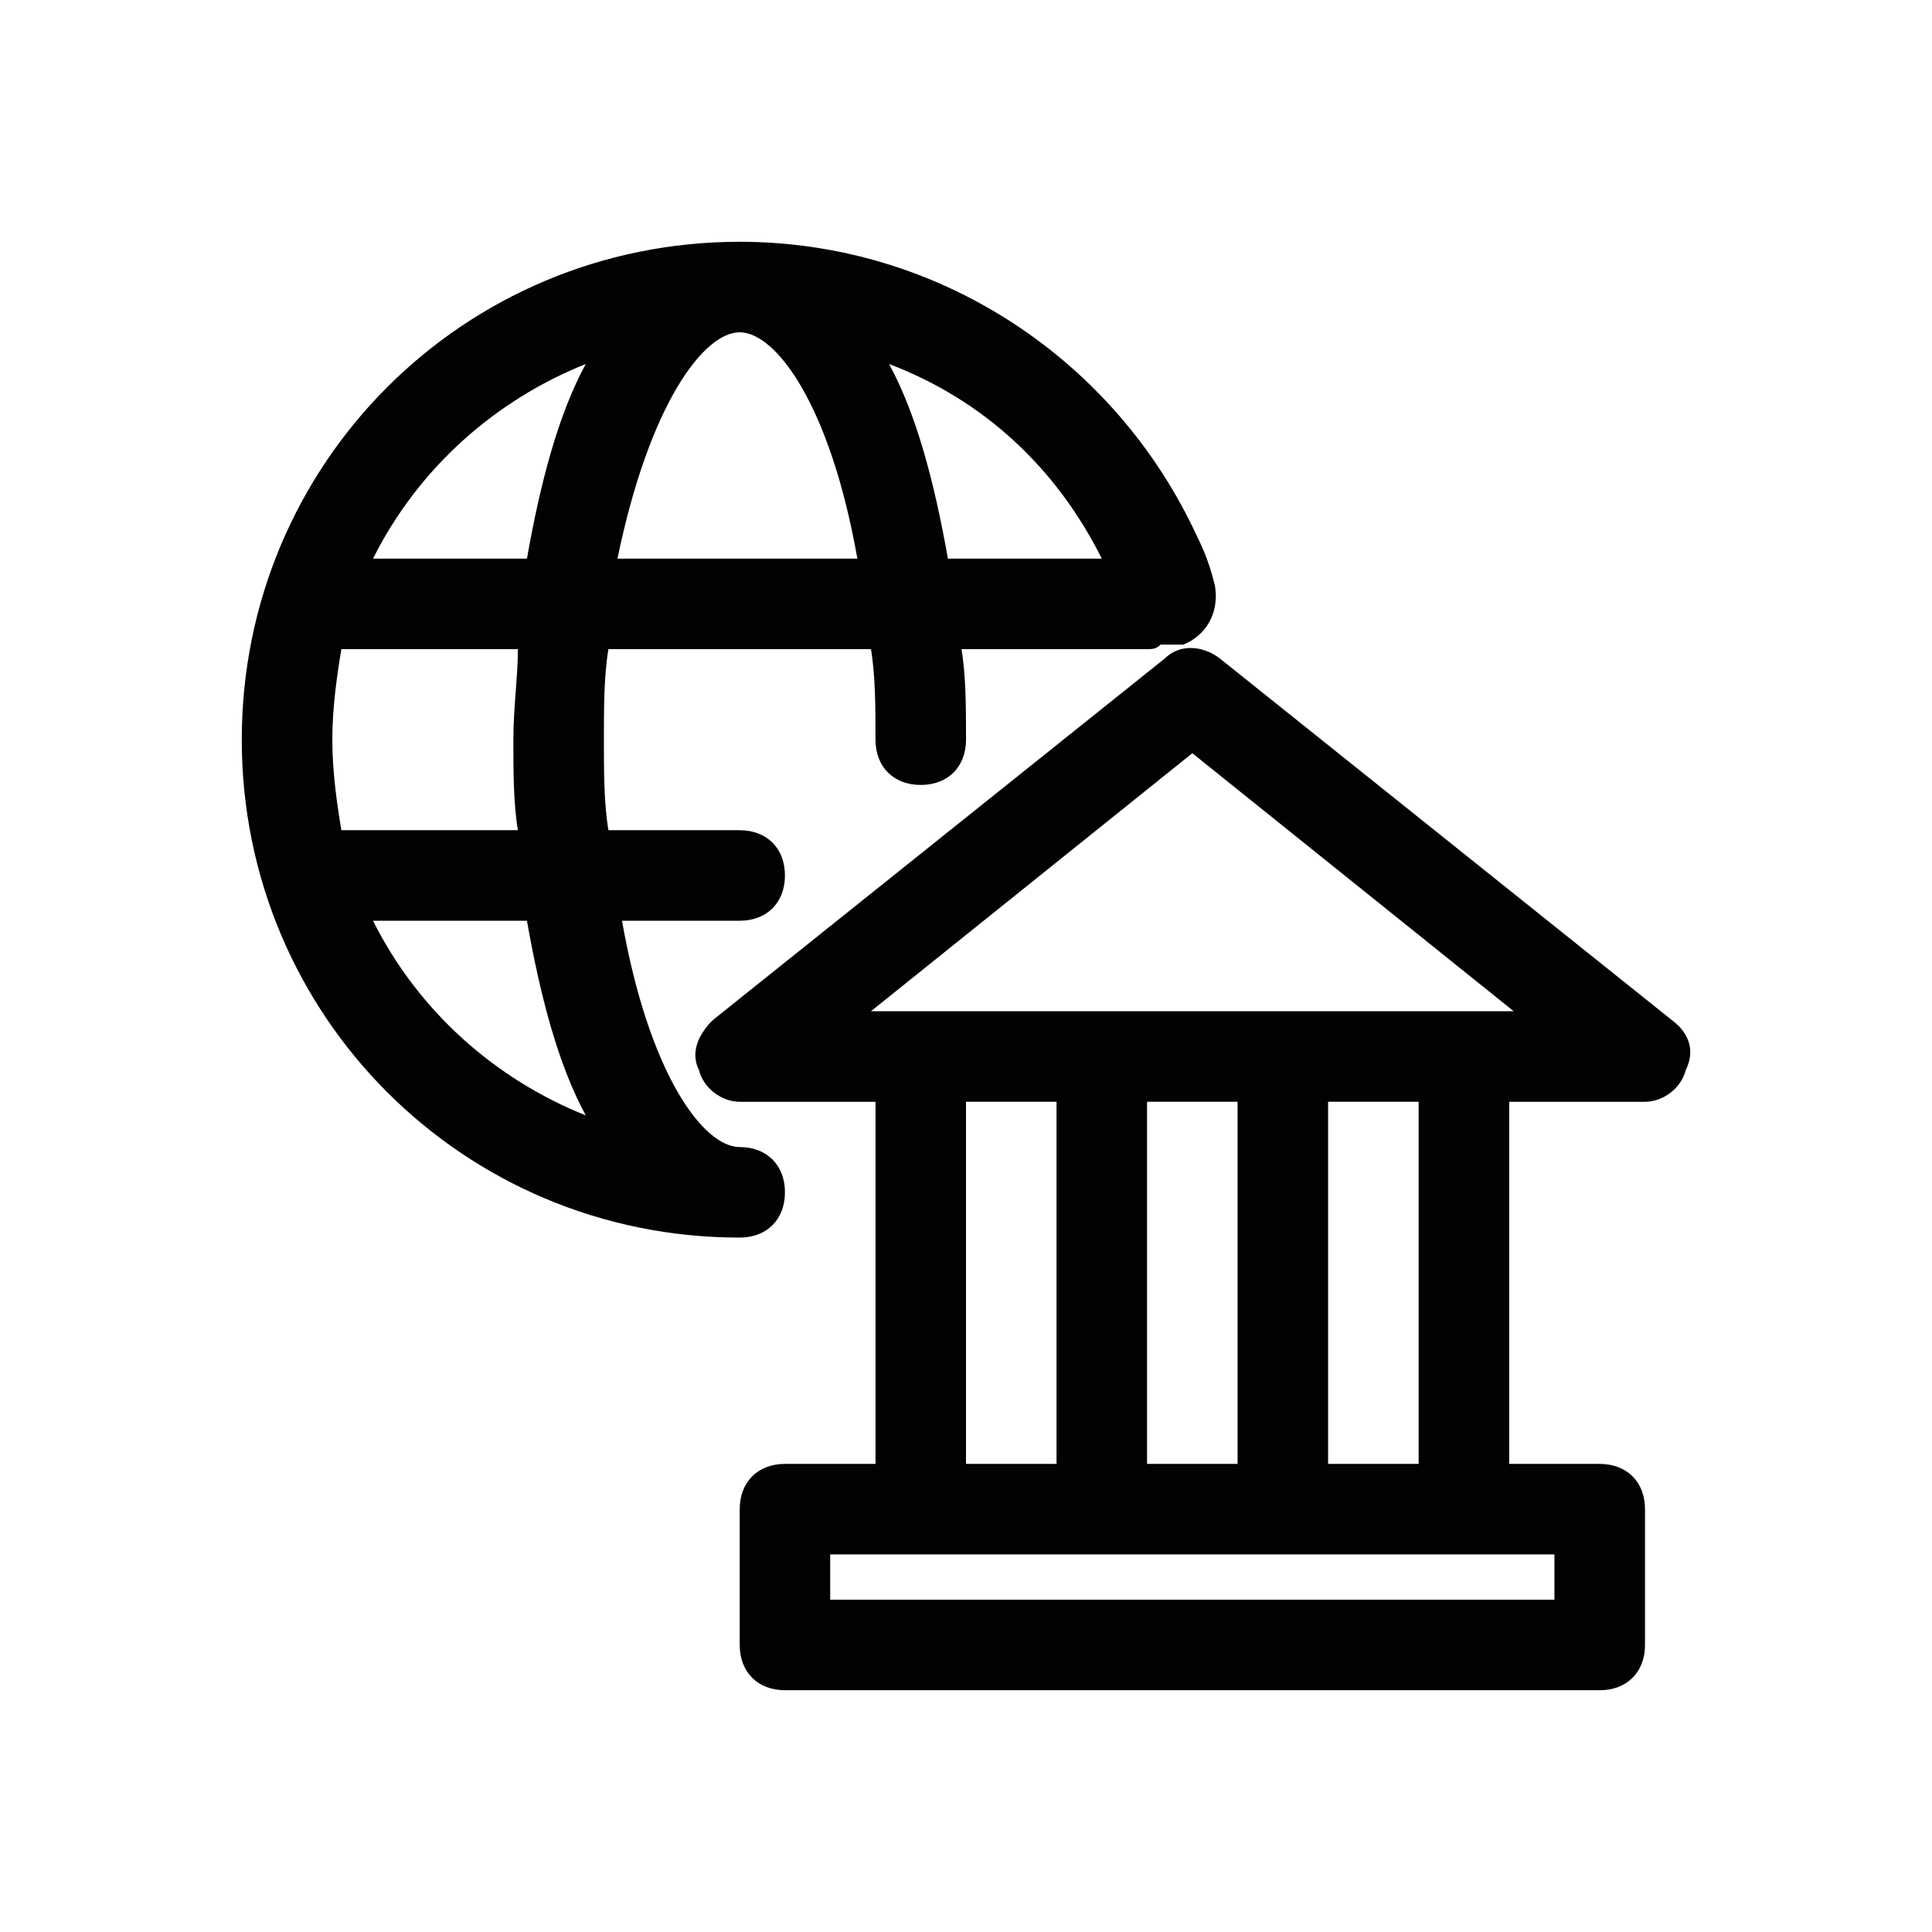
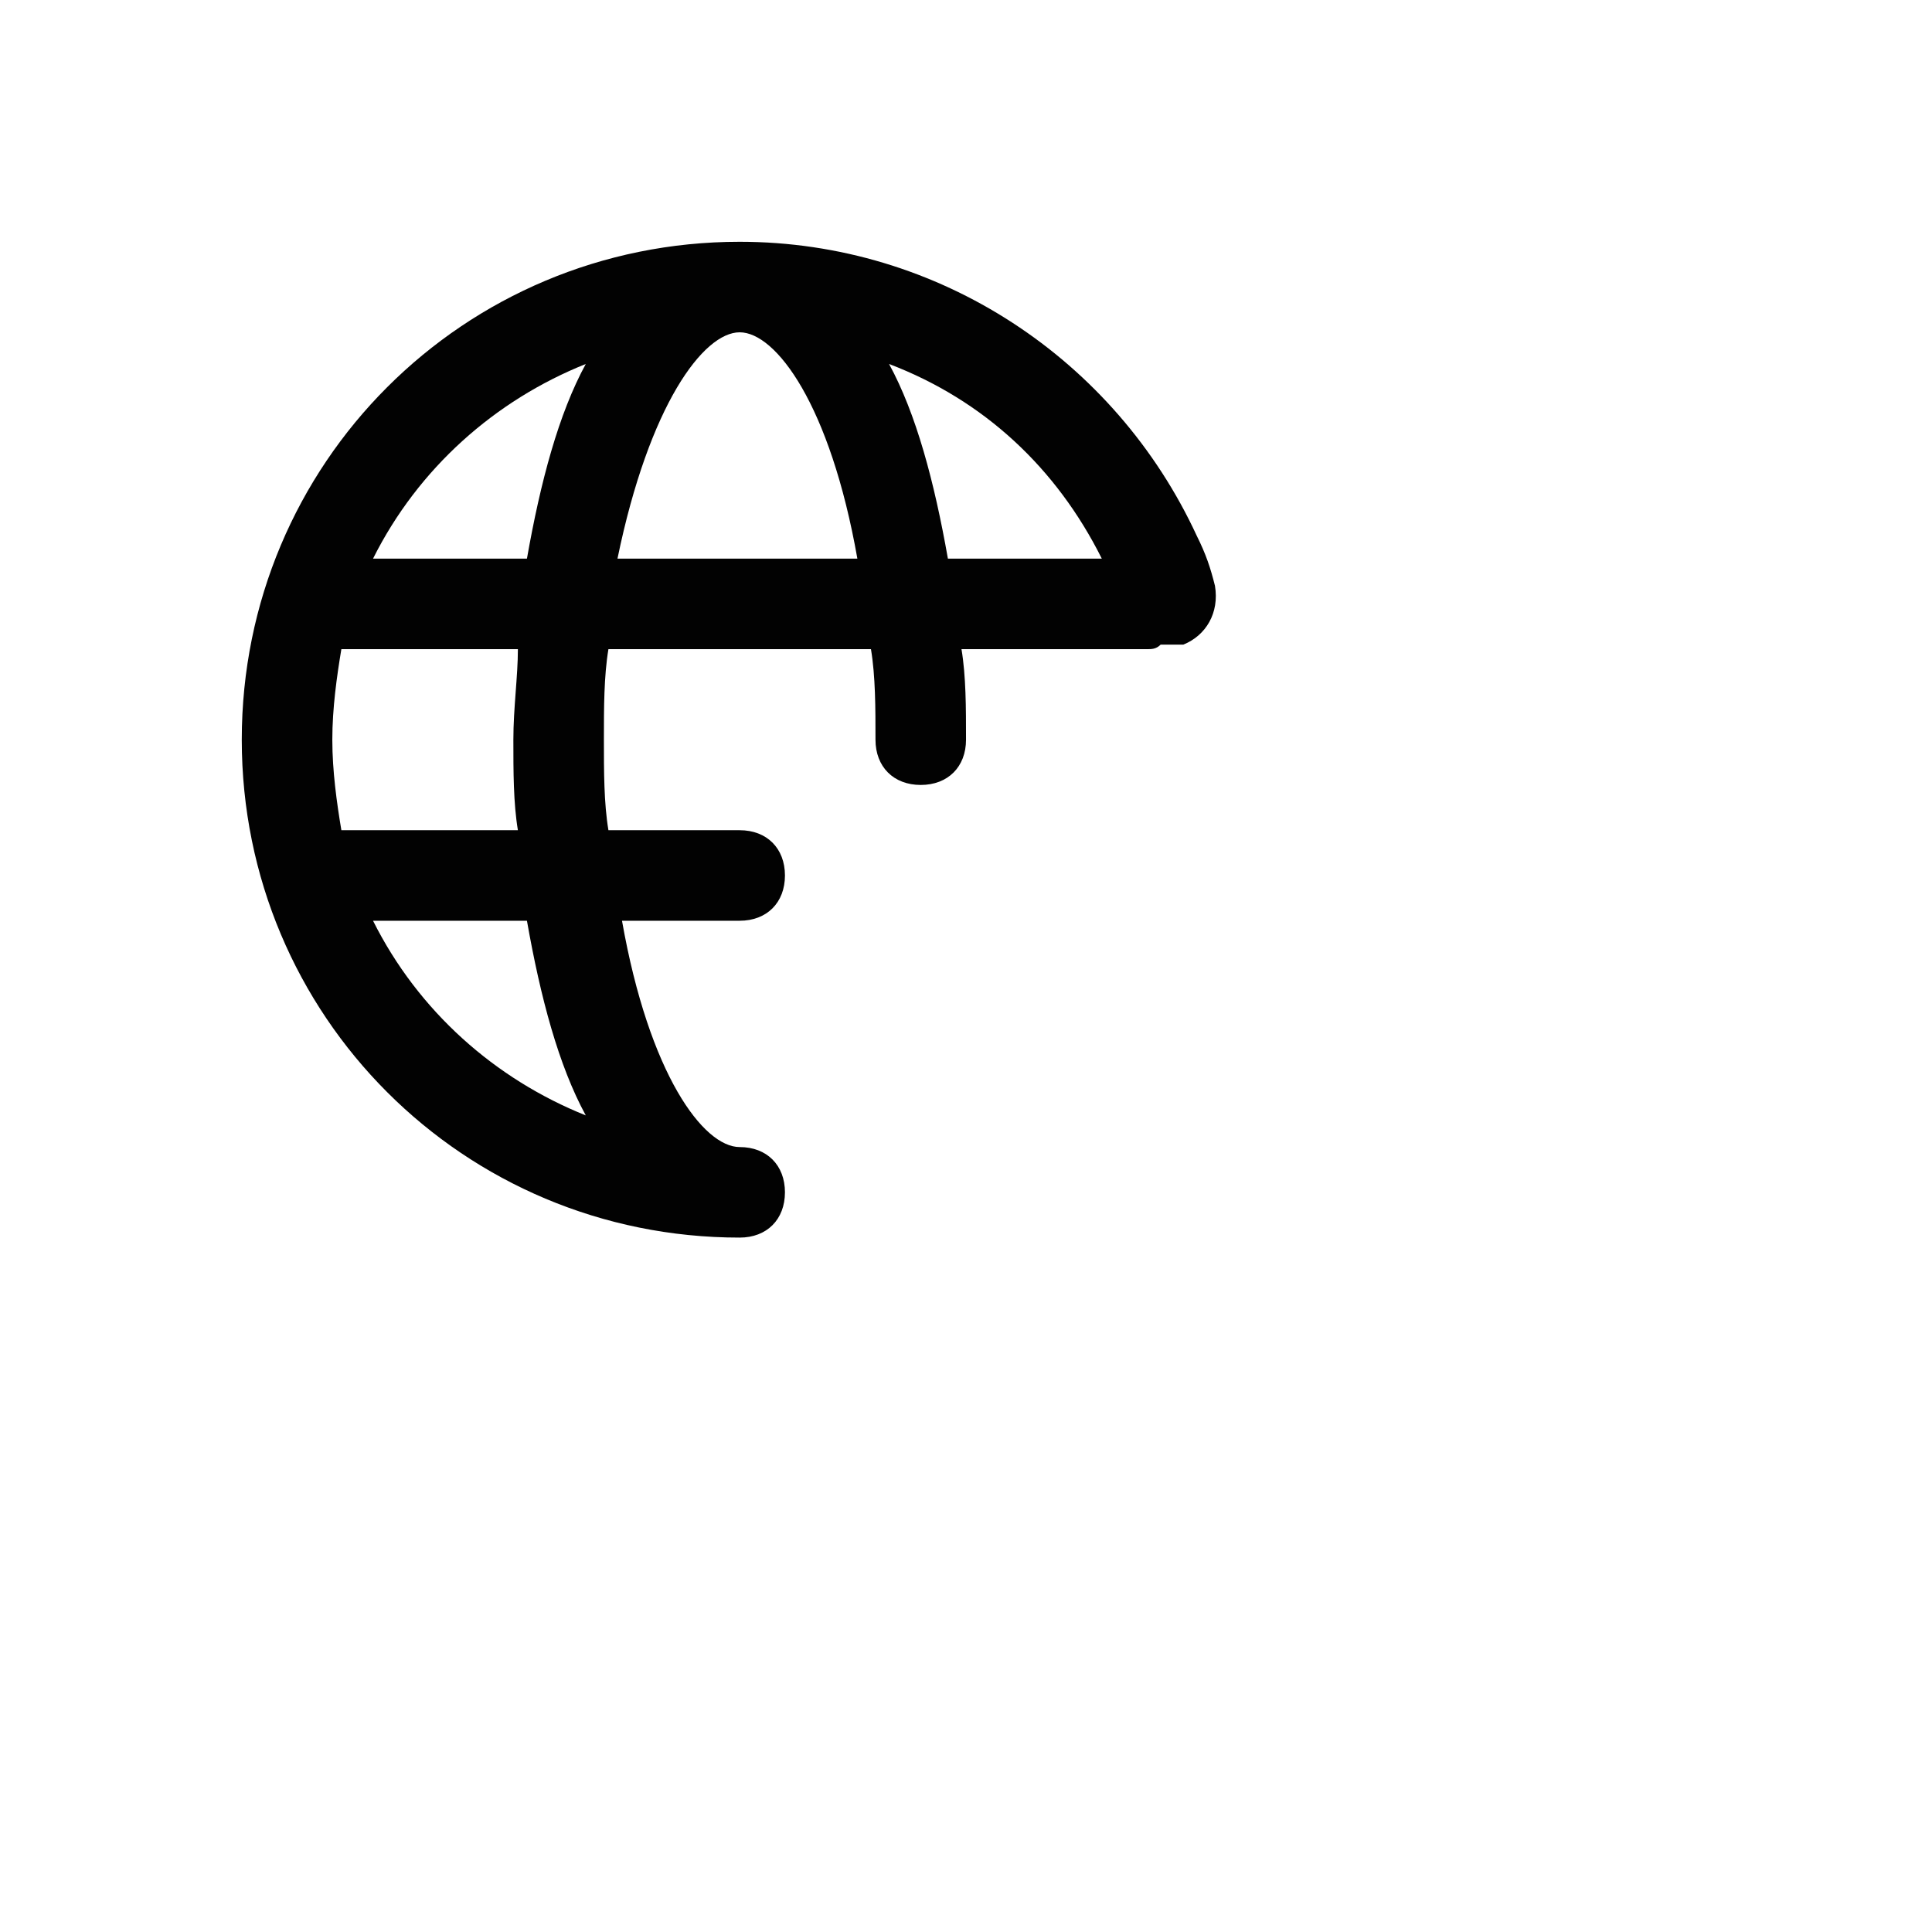
<svg xmlns="http://www.w3.org/2000/svg" width="800px" height="800px" version="1.1" viewBox="144 144 512 512">
  <g fill="#020202">
-     <path d="m587.13 414.39-119.95-95.965c-4.797-3.598-10.797-3.598-14.395 0l-119.95 95.965c-3.598 3.598-5.996 8.398-3.598 13.195 1.199 4.797 5.996 8.398 10.797 8.398h35.988v95.965h-23.992c-7.199 0-11.996 4.797-11.996 11.996v35.988c0 7.199 4.797 11.996 11.996 11.996h215.92c7.199 0 11.996-4.797 11.996-11.996v-35.988c0-7.199-4.797-11.996-11.996-11.996h-23.992v-95.965h35.988c4.797 0 9.598-3.598 10.797-8.398 2.391-4.801 1.191-9.598-3.606-13.195zm-187.13 21.59h23.992v95.965h-23.992zm47.98 95.965v-95.965h23.992v95.965zm107.96 35.984h-191.93v-11.996h191.93zm-35.988-35.984h-23.992v-95.965h23.992zm-145.14-119.96 85.168-68.375 85.168 68.375z" />
    <path d="m352.02 459.98c0-7.199-4.797-11.996-11.996-11.996-9.598 0-23.992-19.191-31.188-59.977h31.188c7.199 0 11.996-4.797 11.996-11.996 0-7.199-4.797-11.996-11.996-11.996h-34.785c-1.199-7.195-1.199-15.594-1.199-23.992 0-8.398 0-16.793 1.199-23.992h69.574c1.199 7.199 1.199 15.594 1.199 23.992 0 7.199 4.797 11.996 11.996 11.996 7.199 0 11.996-4.797 11.996-11.996 0-8.398 0-16.793-1.199-23.992l49.18 0.004c1.199 0 2.398 0 3.598-1.199h5.996c5.996-2.398 9.598-8.398 8.398-15.594-1.199-4.797-2.398-8.398-4.797-13.195-21.594-46.785-68.375-77.973-121.16-77.973-73.172 0-131.95 58.777-131.95 131.95s58.777 131.95 131.95 131.95c7.199 0.004 11.996-4.797 11.996-11.992zm-70.773-95.965h-46.781c-1.199-7.195-2.398-15.594-2.398-23.992 0-8.398 1.199-16.793 2.398-23.992h46.781c0 7.199-1.199 15.594-1.199 23.992 0 8.398 0 16.797 1.199 23.992zm58.777-131.95c9.598 0 23.992 19.191 31.188 59.977h-63.574c8.398-40.785 22.793-59.977 32.387-59.977zm95.965 59.977h-40.785c-3.598-20.391-8.398-38.387-15.594-51.582 25.191 9.598 44.383 27.59 56.379 51.582zm-136.75-51.582c-7.199 13.195-11.996 31.188-15.594 51.582h-40.785c11.992-23.992 32.387-41.984 56.379-51.582zm-56.379 147.55h40.785c3.598 20.391 8.398 38.387 15.594 51.582-23.992-9.598-44.387-27.594-56.379-51.582z" />
  </g>
</svg>